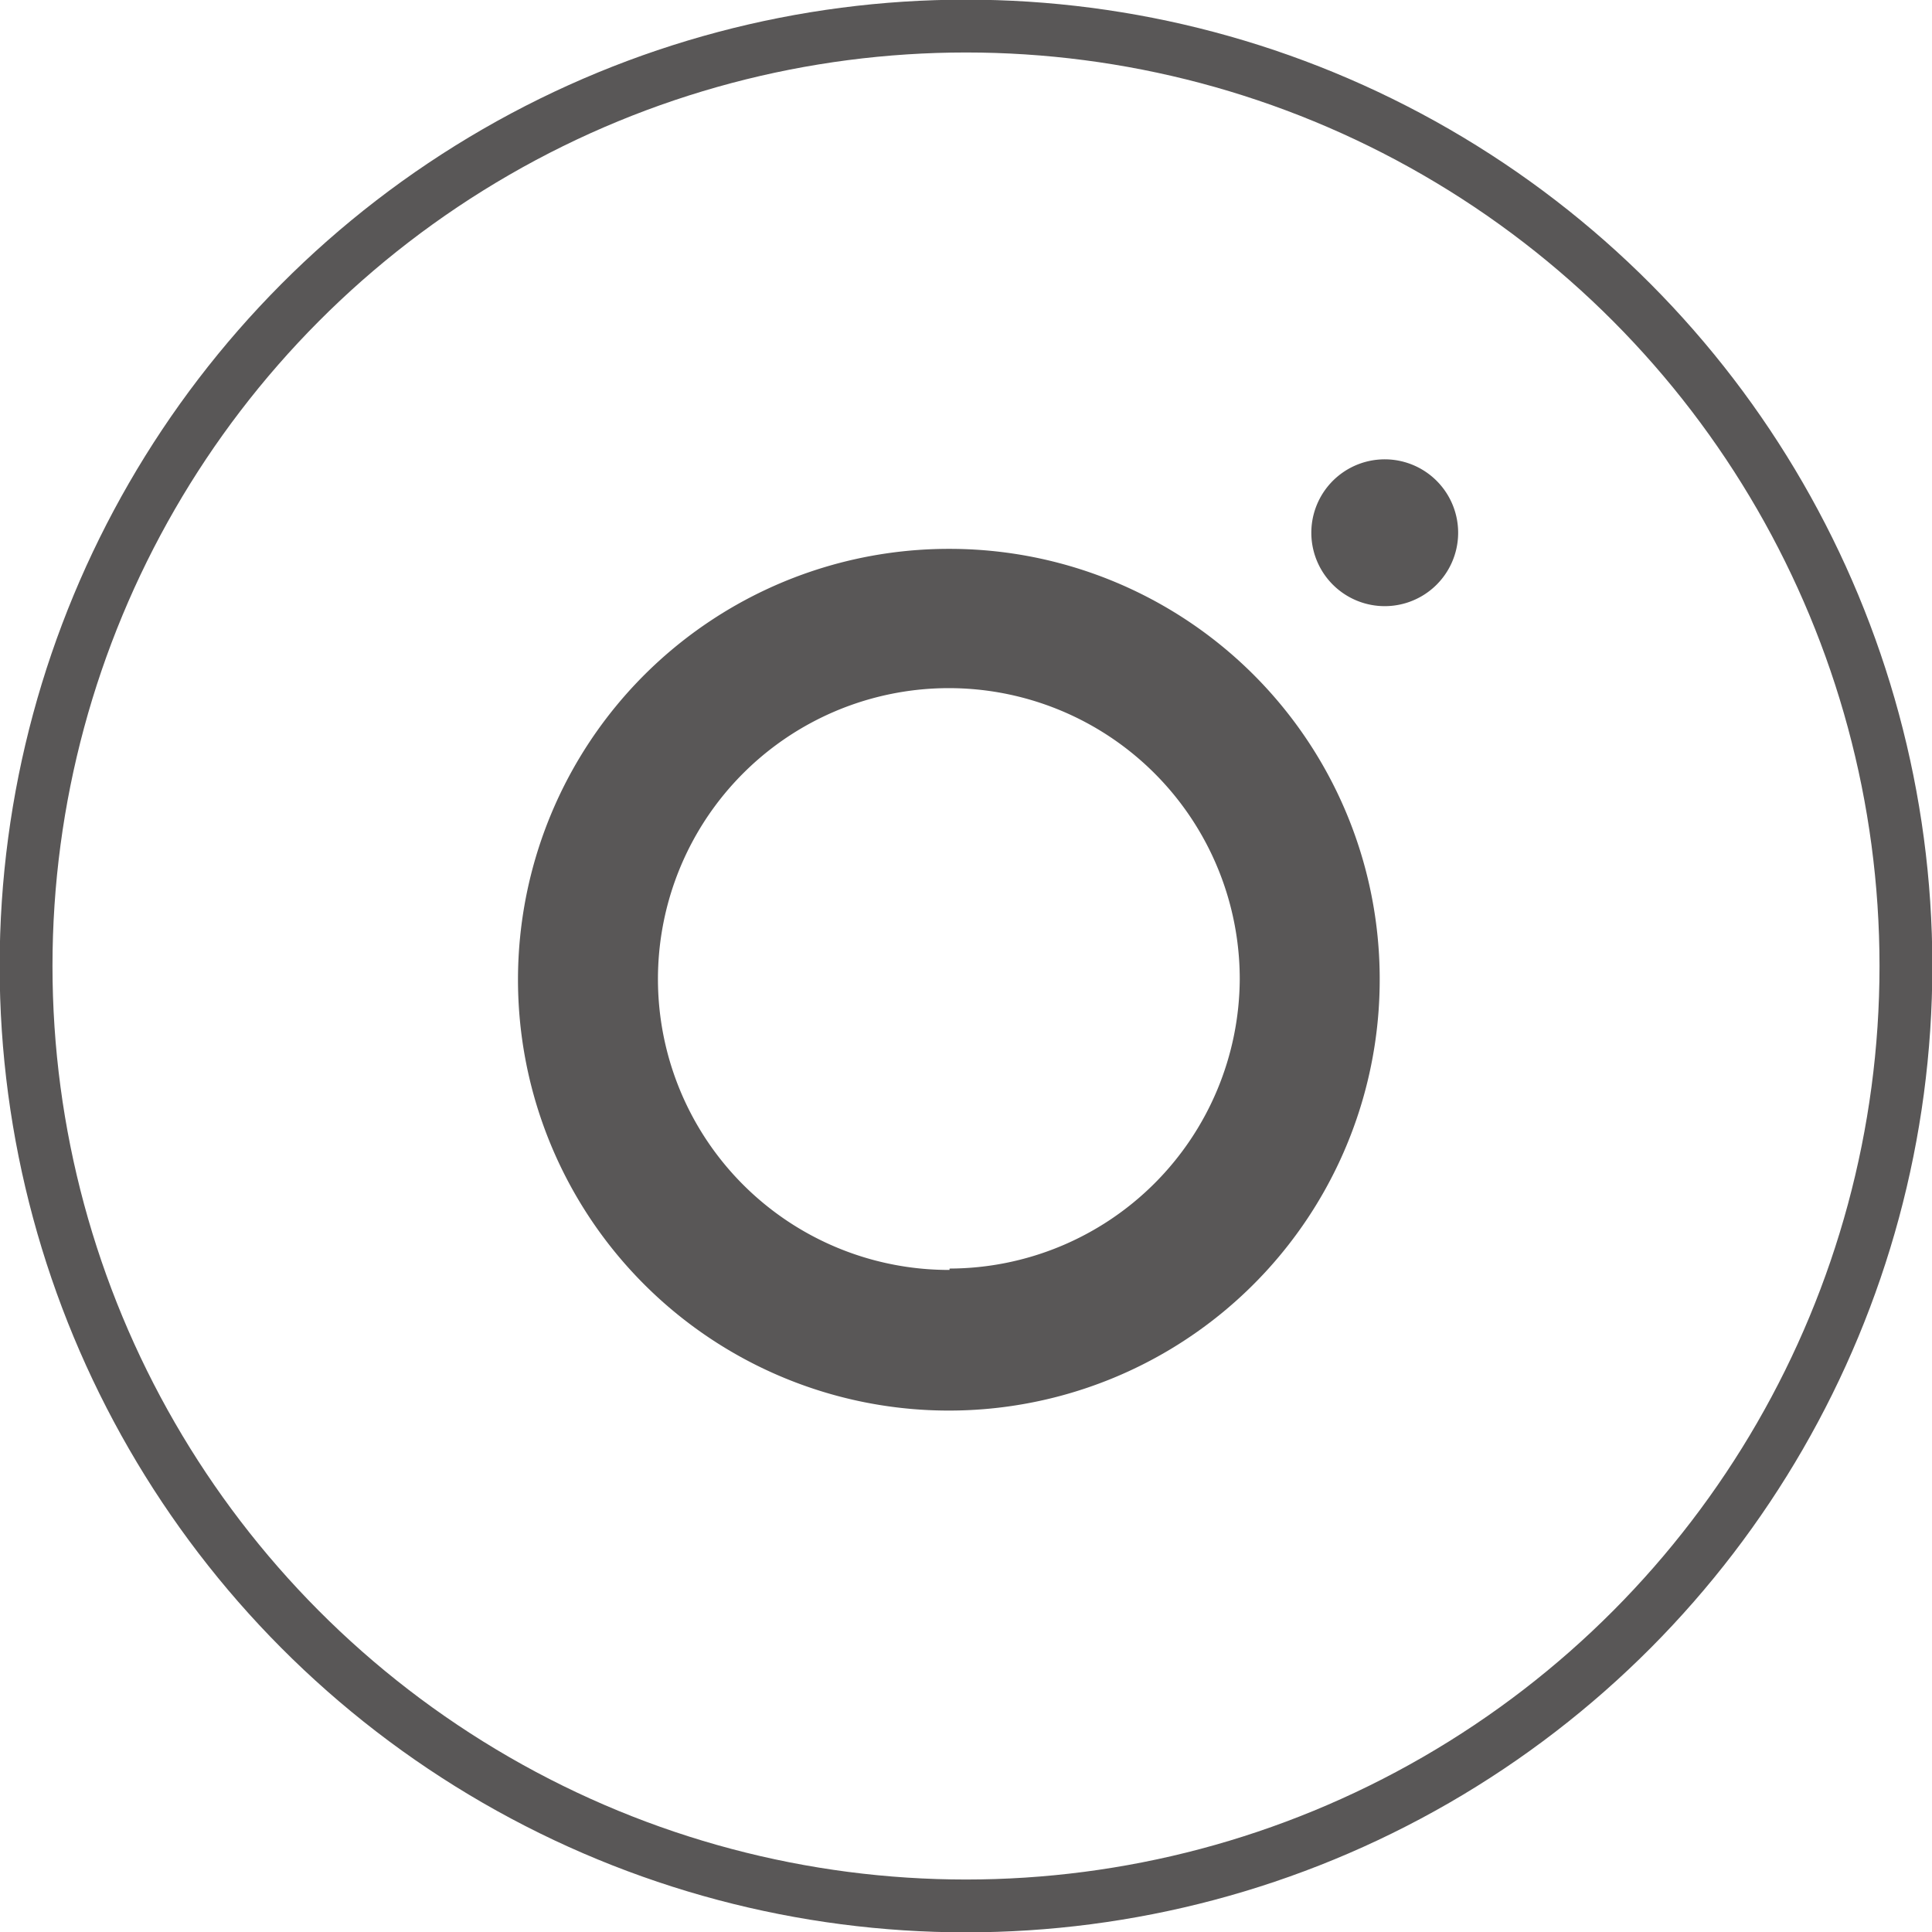
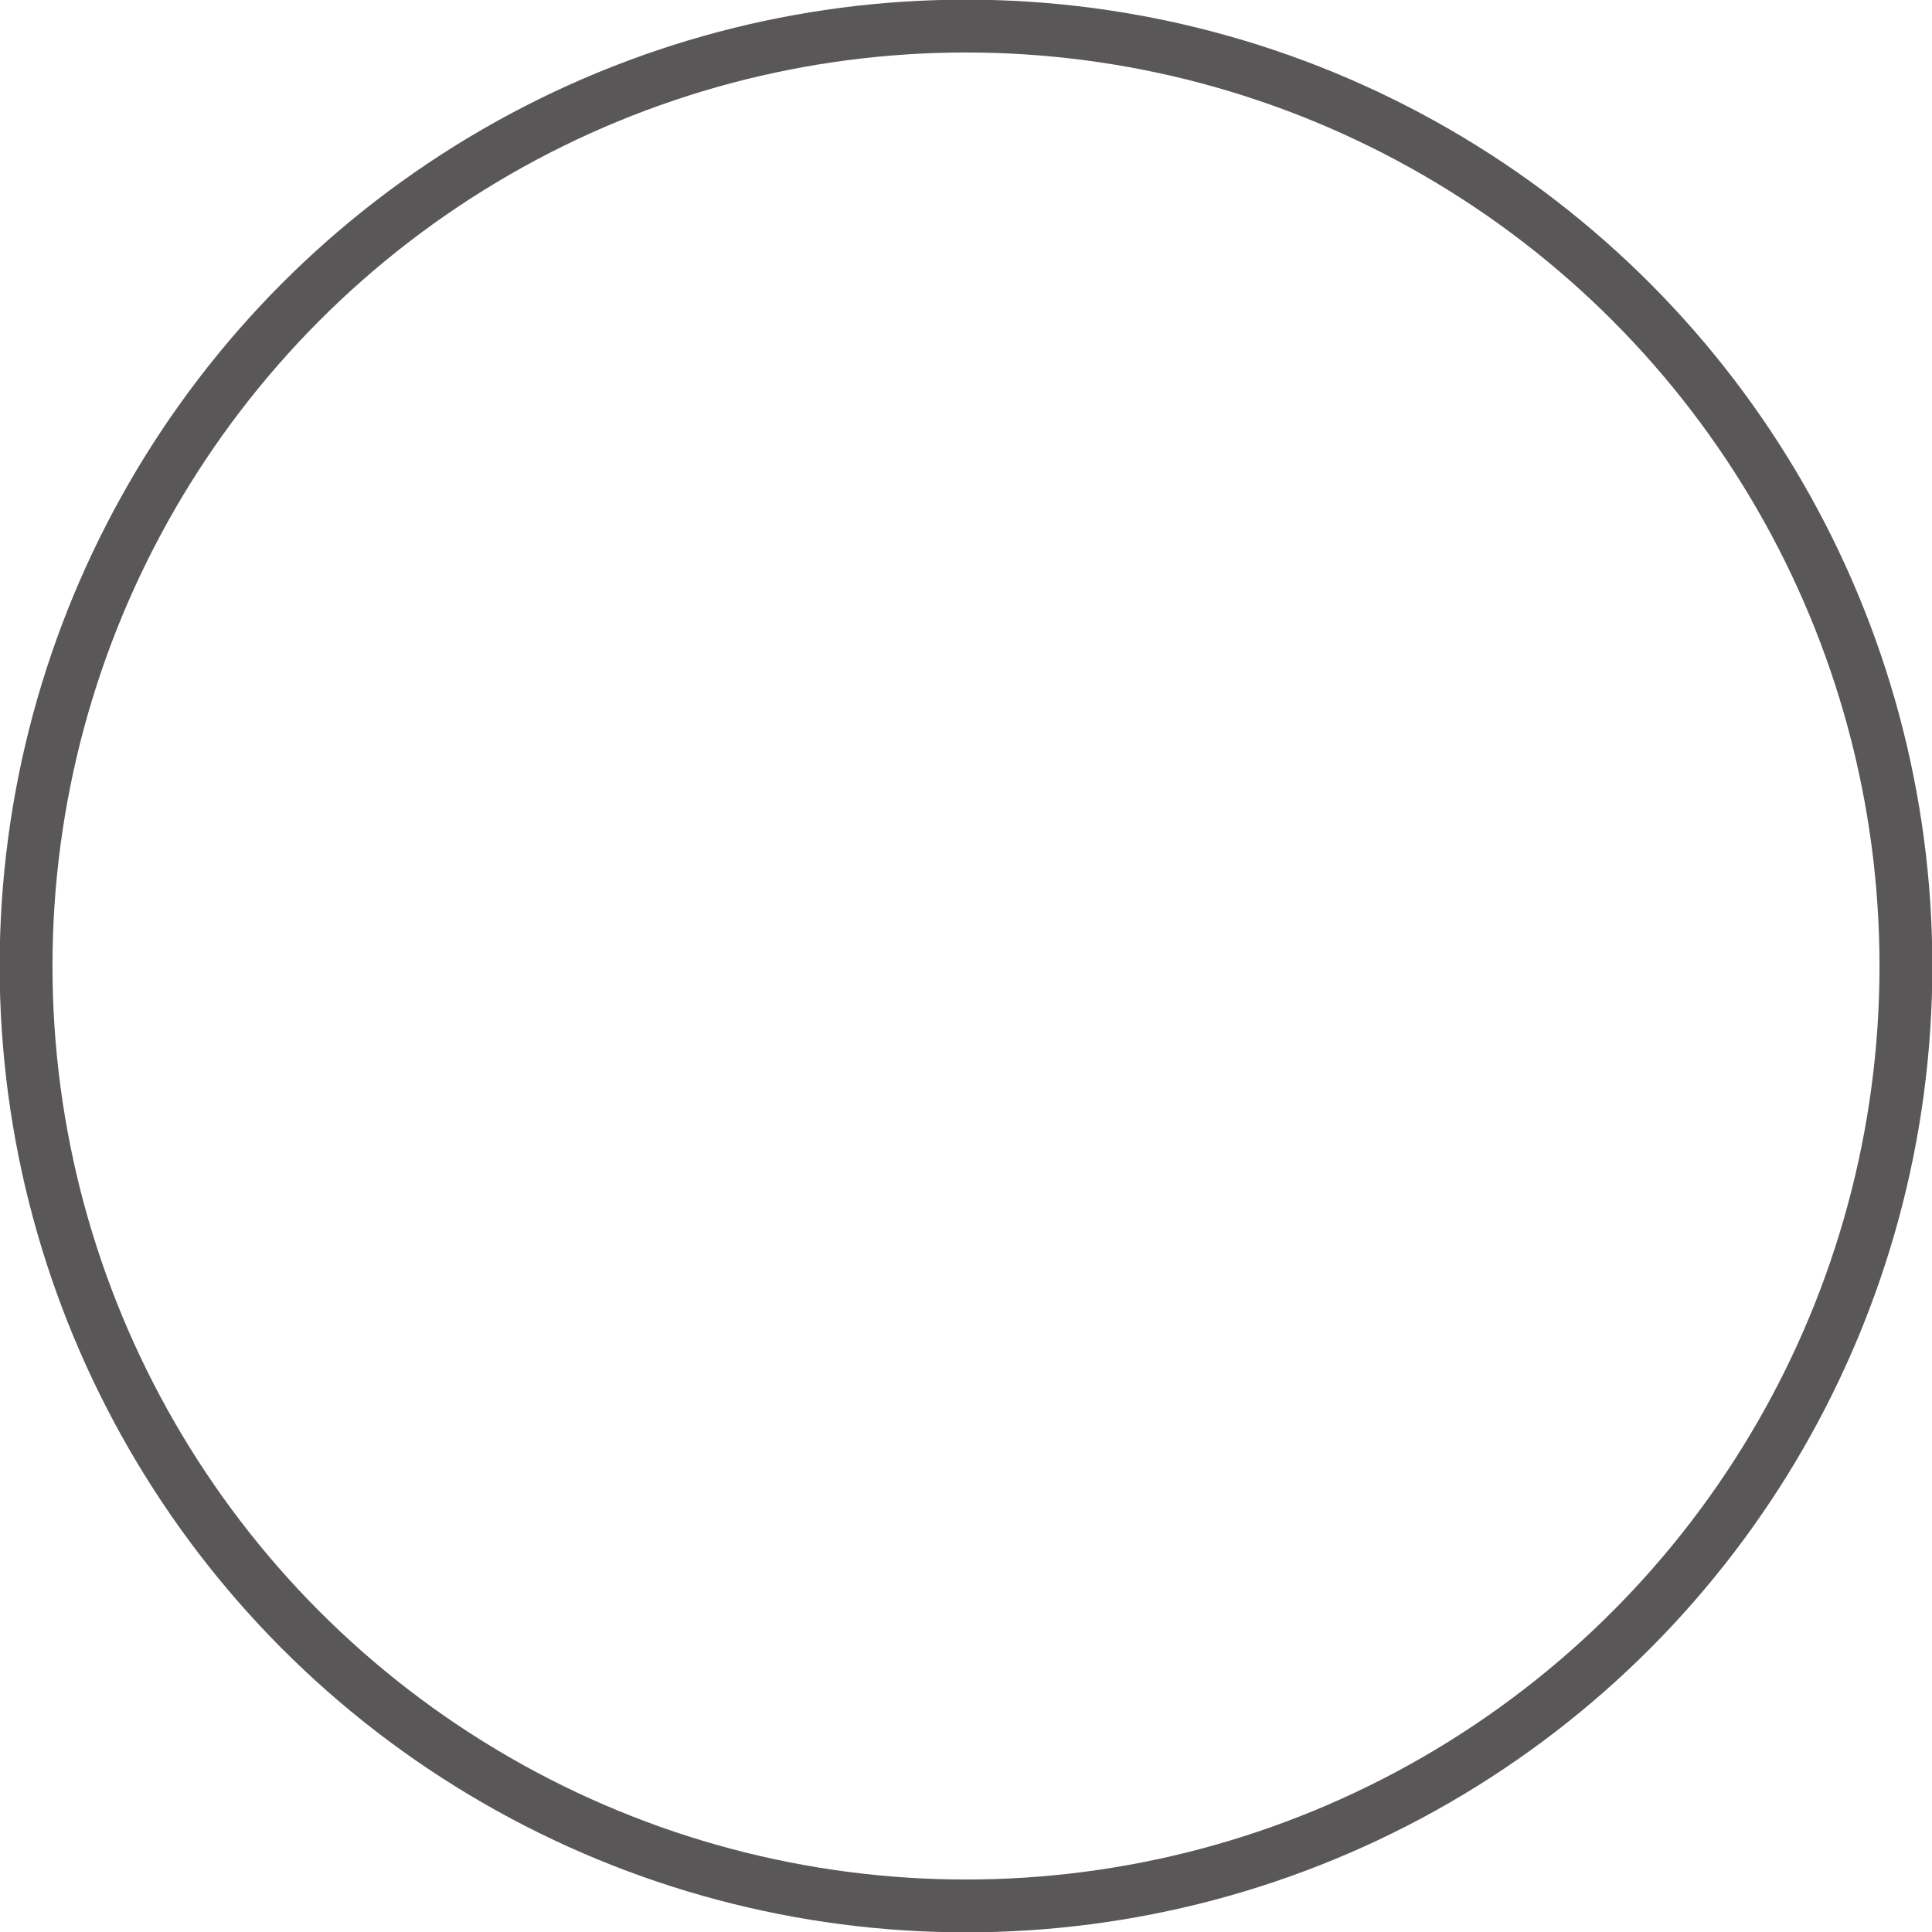
<svg xmlns="http://www.w3.org/2000/svg" width="28.16" height="28.16" viewBox="0 0 28.16 28.16">
  <g id="圖層_2" data-name="圖層 2">
    <g id="上下menu">
      <g>
        <circle cx="14.08" cy="14.08" r="13.7" fill="none" stroke="#595757" stroke-miterlimit="10" stroke-width="0.77" />
        <g>
-           <path d="M13.84,8a6.28,6.28,0,1,0,6.27,6.27A6.27,6.27,0,0,0,13.84,8Zm0,10.51a4.24,4.24,0,1,1,4.23-4.24A4.24,4.24,0,0,1,13.84,18.49Z" fill="#595757" />
-           <path d="M20.08,6.7a1.07,1.07,0,0,0,0,2.13,1.07,1.07,0,1,0,0-2.13Z" fill="#595757" />
-         </g>
+           </g>
      </g>
    </g>
  </g>
</svg>